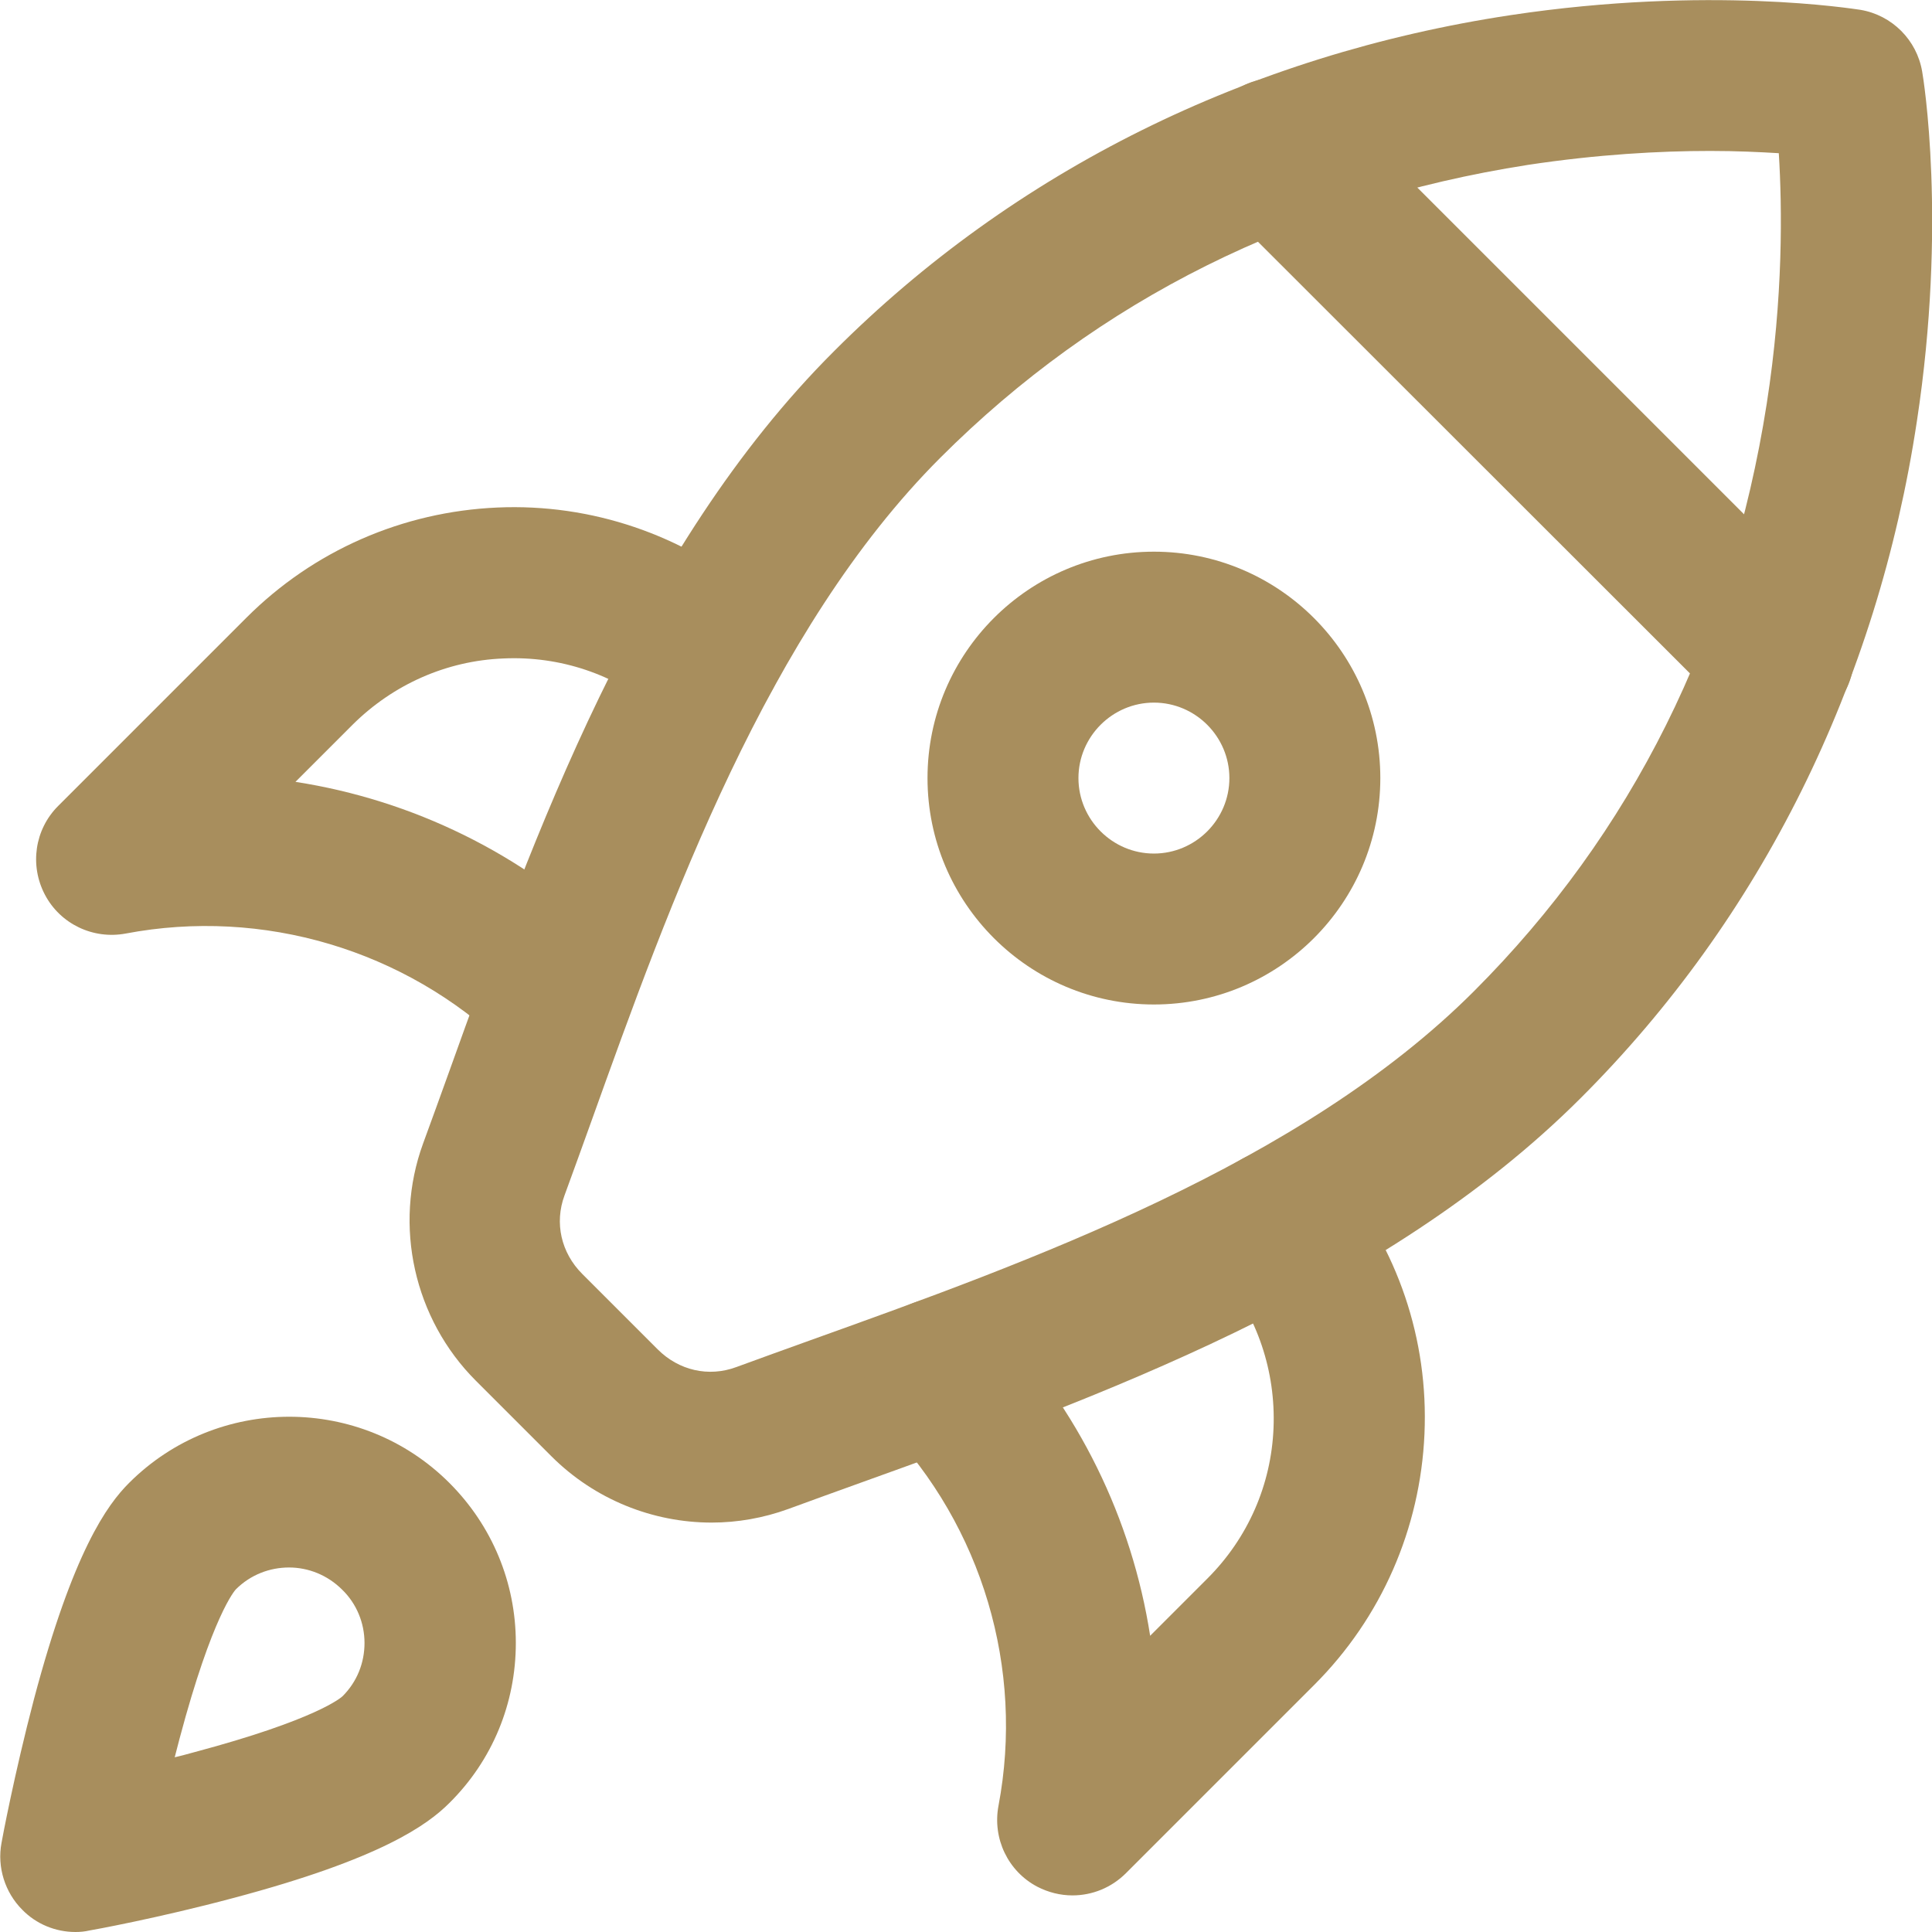
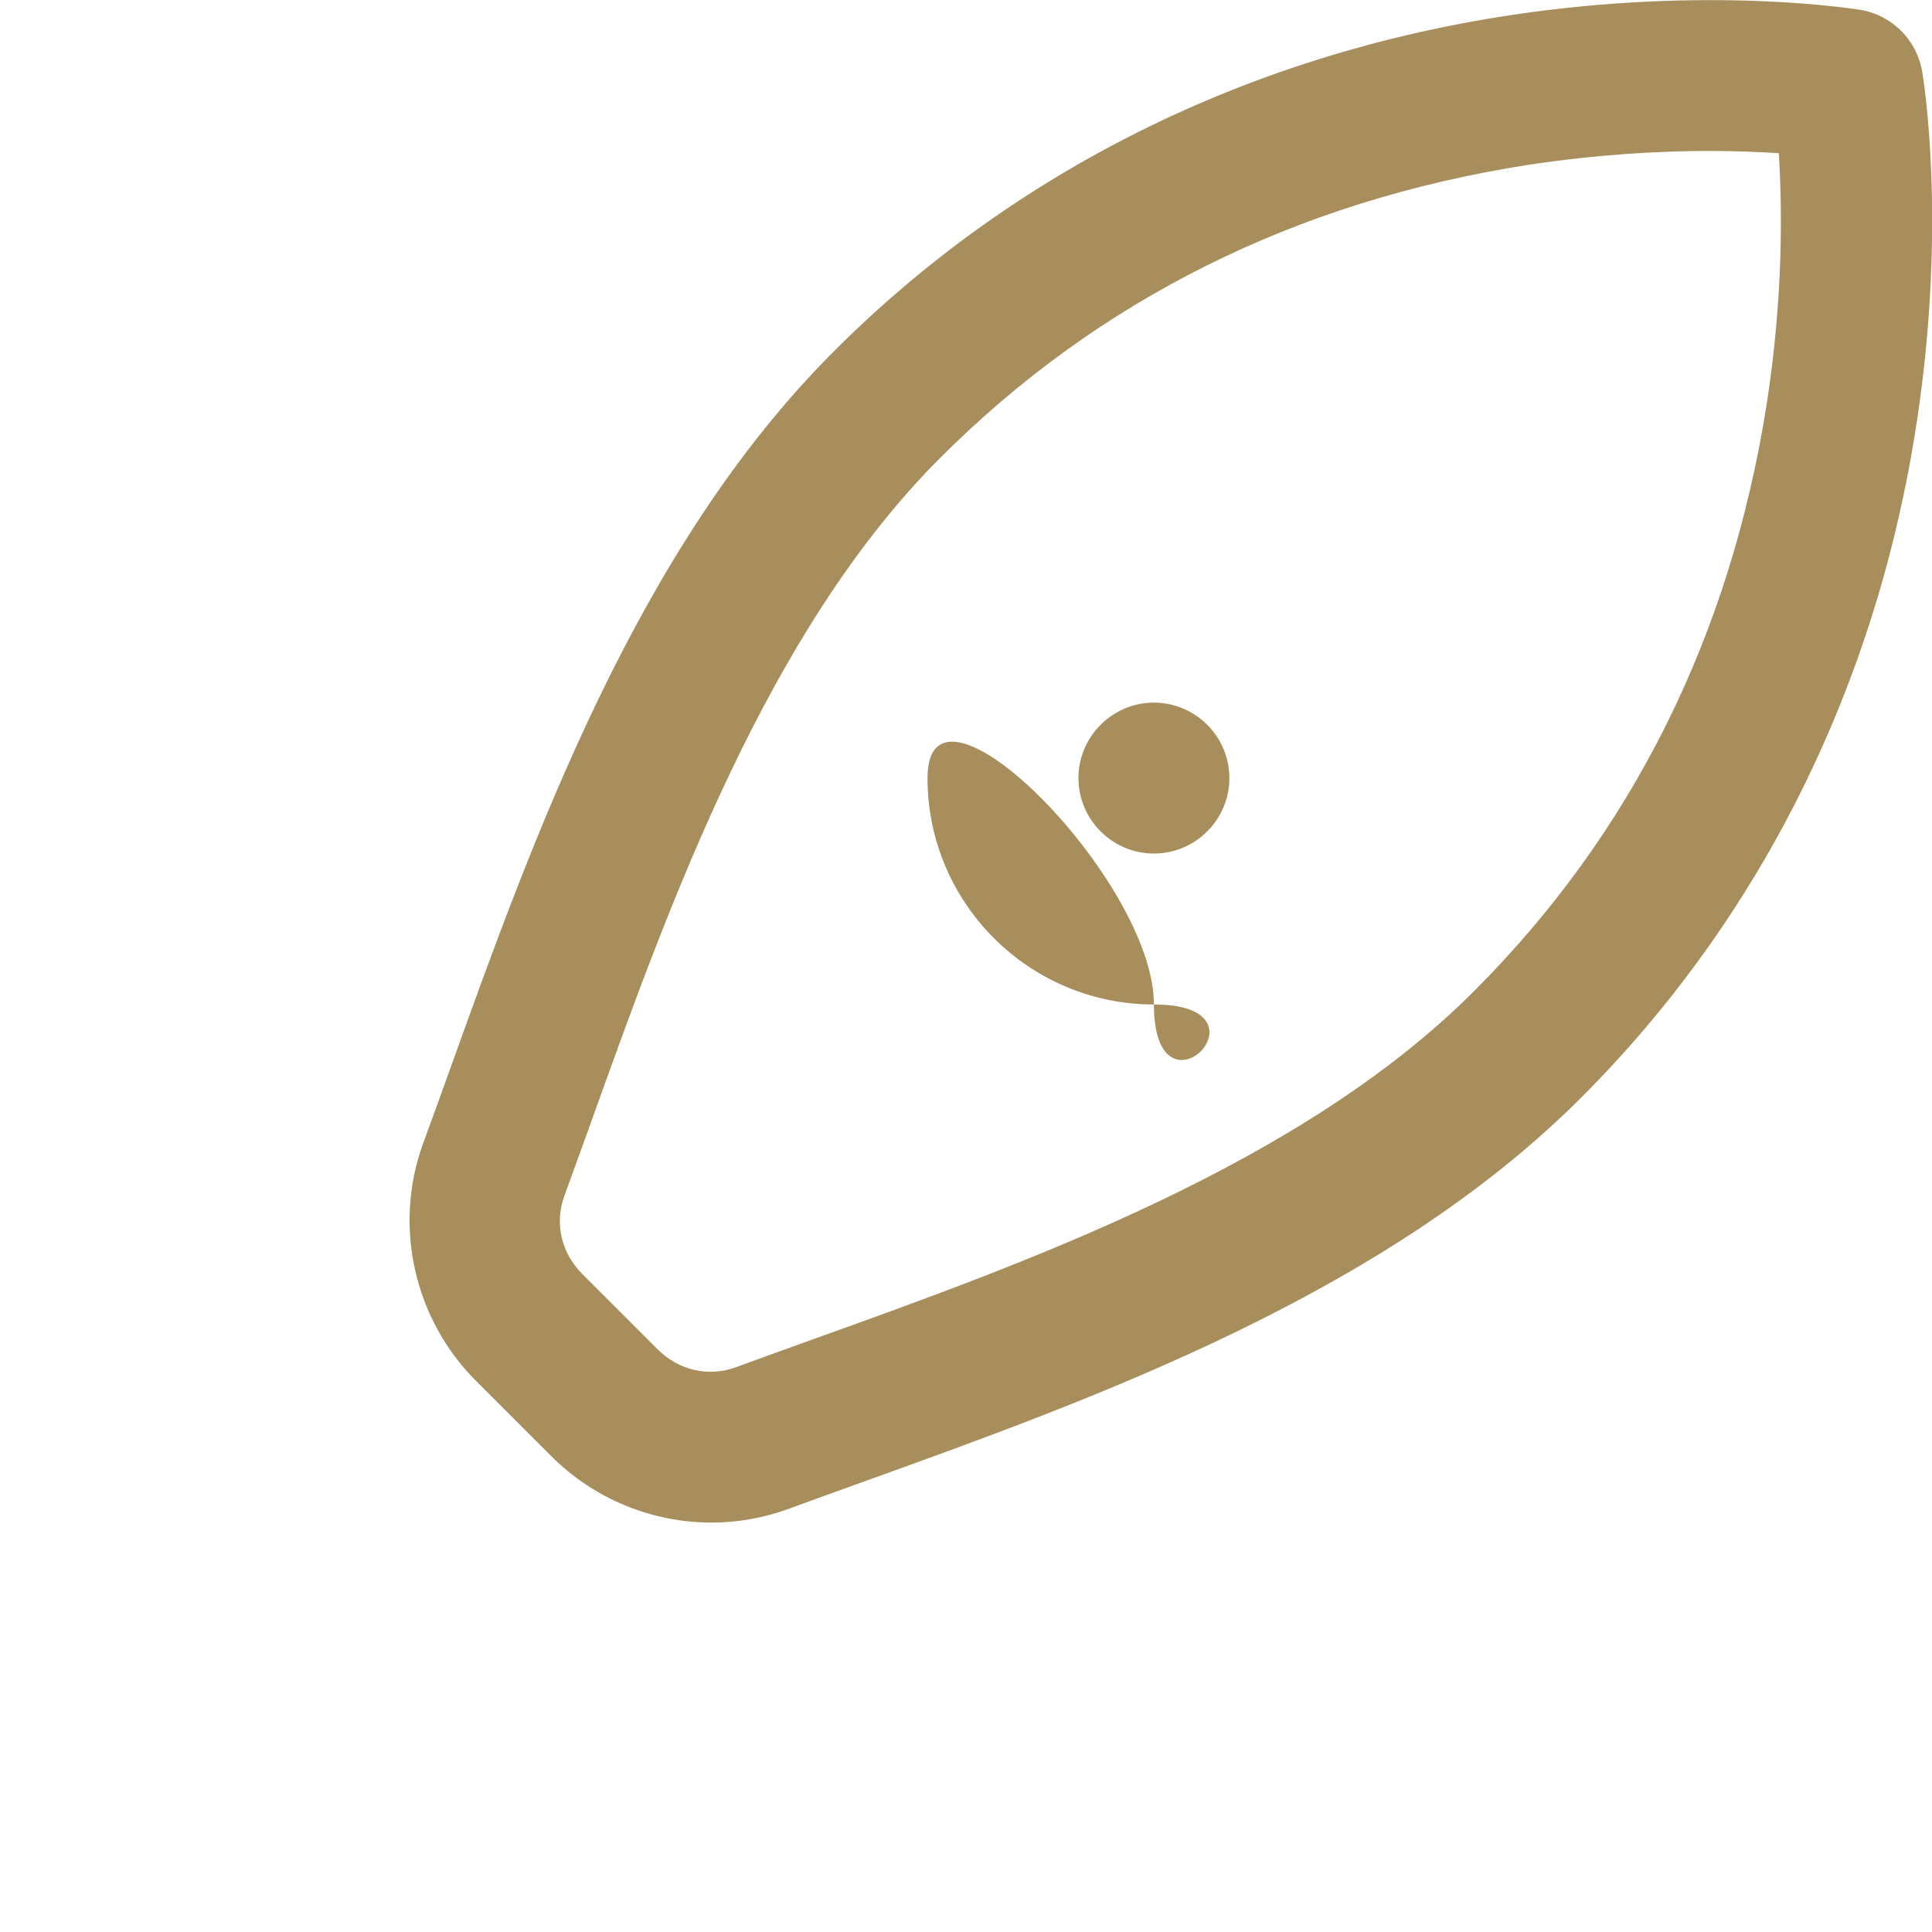
<svg xmlns="http://www.w3.org/2000/svg" version="1.1" id="Layer_1" x="0px" y="0px" viewBox="0 0 512 512" style="enable-background:new 0 0 512 512;" xml:space="preserve">
  <style type="text/css">
	.st0{fill:#A88E5D;}
</style>
  <g>
    <g>
      <path class="st0" d="M188.6,403.5c-15.6,0-31-6.1-42.5-17.6l-20-20c-16.4-16.4-21.9-41.1-14-62.8c2.3-6.2,4.6-12.7,7-19.3    C141.3,222,168.8,145.2,221,93.1C268.7,45.3,330.8,14.5,400.4,4c52.5-7.9,91-1.6,92.6-1.4c8.4,1.4,15,8,16.4,16.4    c0.3,1.6,6.6,40.1-1.4,92.6c-10.5,69.6-41.3,131.7-89.1,179.4c-52.1,52.1-129,79.7-190.7,101.9c-6.6,2.4-13.1,4.7-19.3,7    C202.3,402.3,195.4,403.5,188.6,403.5z M453.2,40c-13.3,0-29.8,0.9-48.3,3.7c-61.4,9.6-113.8,35.7-155.7,77.6    c-45.8,45.8-71.7,117.9-92.5,175.9c-2.4,6.7-4.8,13.3-7.1,19.6c-2.7,7.3-0.9,15.2,4.7,20.8l20,20c0,0,0,0,0,0    c5.6,5.6,13.5,7.4,20.8,4.7c6.3-2.3,12.9-4.7,19.6-7.1c58-20.8,130.1-46.7,175.9-92.5c41.9-41.9,68-94.3,77.6-155.7    c4.4-28.2,4.1-52,3.2-66.4C466.4,40.3,460.3,40,453.2,40z" />
    </g>
    <g>
-       <path class="st0" d="M20,512c-5.3,0-10.4-2.1-14.1-5.9c-4.6-4.6-6.7-11.3-5.5-17.7c0.1-0.7,3.4-18.3,8.6-38.1    c10.4-39.2,19.4-51.5,25.2-57.3c23.4-23.4,61.5-23.4,84.9,0c11.3,11.3,17.6,26.4,17.6,42.4c0,16-6.2,31.1-17.6,42.4    c-5.8,5.8-18.1,14.8-57.3,25.2c-19.8,5.3-37.4,8.5-38.1,8.6C22.4,511.9,21.2,512,20,512z M76.6,415.4c-5.1,0-10.2,1.9-14.1,5.8    c-0.2,0.2-6.2,6.8-14.9,39.5c-0.4,1.7-0.9,3.3-1.3,5c1.6-0.4,3.3-0.8,5-1.3c32.7-8.7,39.2-14.6,39.5-14.9    c3.8-3.8,5.8-8.8,5.8-14.1c0-5.3-2.1-10.4-5.9-14.1C86.8,417.4,81.7,415.4,76.6,415.4z M284.2,502.3c-3.2,0-6.4-0.8-9.3-2.3    c-7.8-4.1-11.9-12.8-10.3-21.4c6.9-36.4-4.3-74-29.9-100.7c-7.7-8-7.4-20.6,0.6-28.3c8-7.7,20.6-7.4,28.3,0.6    c22.2,23.1,36.4,52.4,41.2,83.3l15.2-15.2c10.7-10.7,16.9-24.8,17.5-39.9c0.6-15-4.3-29.5-13.8-41c-7.1-8.5-6-21.1,2.5-28.2    c8.5-7.1,21.1-6,28.2,2.5c16,19.1,24.2,43.3,23.1,68.3c-1.1,25.1-11.4,48.7-29.2,66.5l-49.9,49.9    C294.5,500.3,289.4,502.3,284.2,502.3z M147.9,282.9c-5,0-10-1.9-13.9-5.6c-26.7-25.6-64.3-36.8-100.7-29.9    c-8.6,1.6-17.3-2.5-21.4-10.3c-4.1-7.8-2.7-17.3,3.5-23.5l49.9-49.9c17.8-17.8,41.4-28.1,66.5-29.2c24.9-1.1,49.2,7.2,68.3,23.1    c8.5,7.1,9.6,19.7,2.5,28.2c-7.1,8.5-19.7,9.6-28.2,2.5c-11.4-9.6-26-14.5-41-13.8c-15.1,0.6-29.2,6.9-39.9,17.5l-15.2,15.2    c31,4.8,60.2,19,83.3,41.2c8,7.7,8.2,20.3,0.6,28.3C158.4,280.9,153.2,282.9,147.9,282.9z M471.3,193.7c-5.1,0-10.2-2-14.1-5.9    L324.1,54.8c-7.8-7.8-7.8-20.5,0-28.3c7.8-7.8,20.5-7.8,28.3,0l133.1,133.1c7.8,7.8,7.8,20.5,0,28.3    C481.6,191.8,476.5,193.7,471.3,193.7z" />
-     </g>
+       </g>
    <g>
-       <path class="st0" d="M305.8,266.2c-33.1,0-60-26.9-60-60s26.9-60,60-60s60,26.9,60,60S338.9,266.2,305.8,266.2z M305.8,186.2    c-11,0-20,9-20,20c0,11,9,20,20,20c11,0,20-9,20-20C325.8,195.2,316.8,186.2,305.8,186.2z" />
+       <path class="st0" d="M305.8,266.2c-33.1,0-60-26.9-60-60s60,26.9,60,60S338.9,266.2,305.8,266.2z M305.8,186.2    c-11,0-20,9-20,20c0,11,9,20,20,20c11,0,20-9,20-20C325.8,195.2,316.8,186.2,305.8,186.2z" />
    </g>
  </g>
</svg>